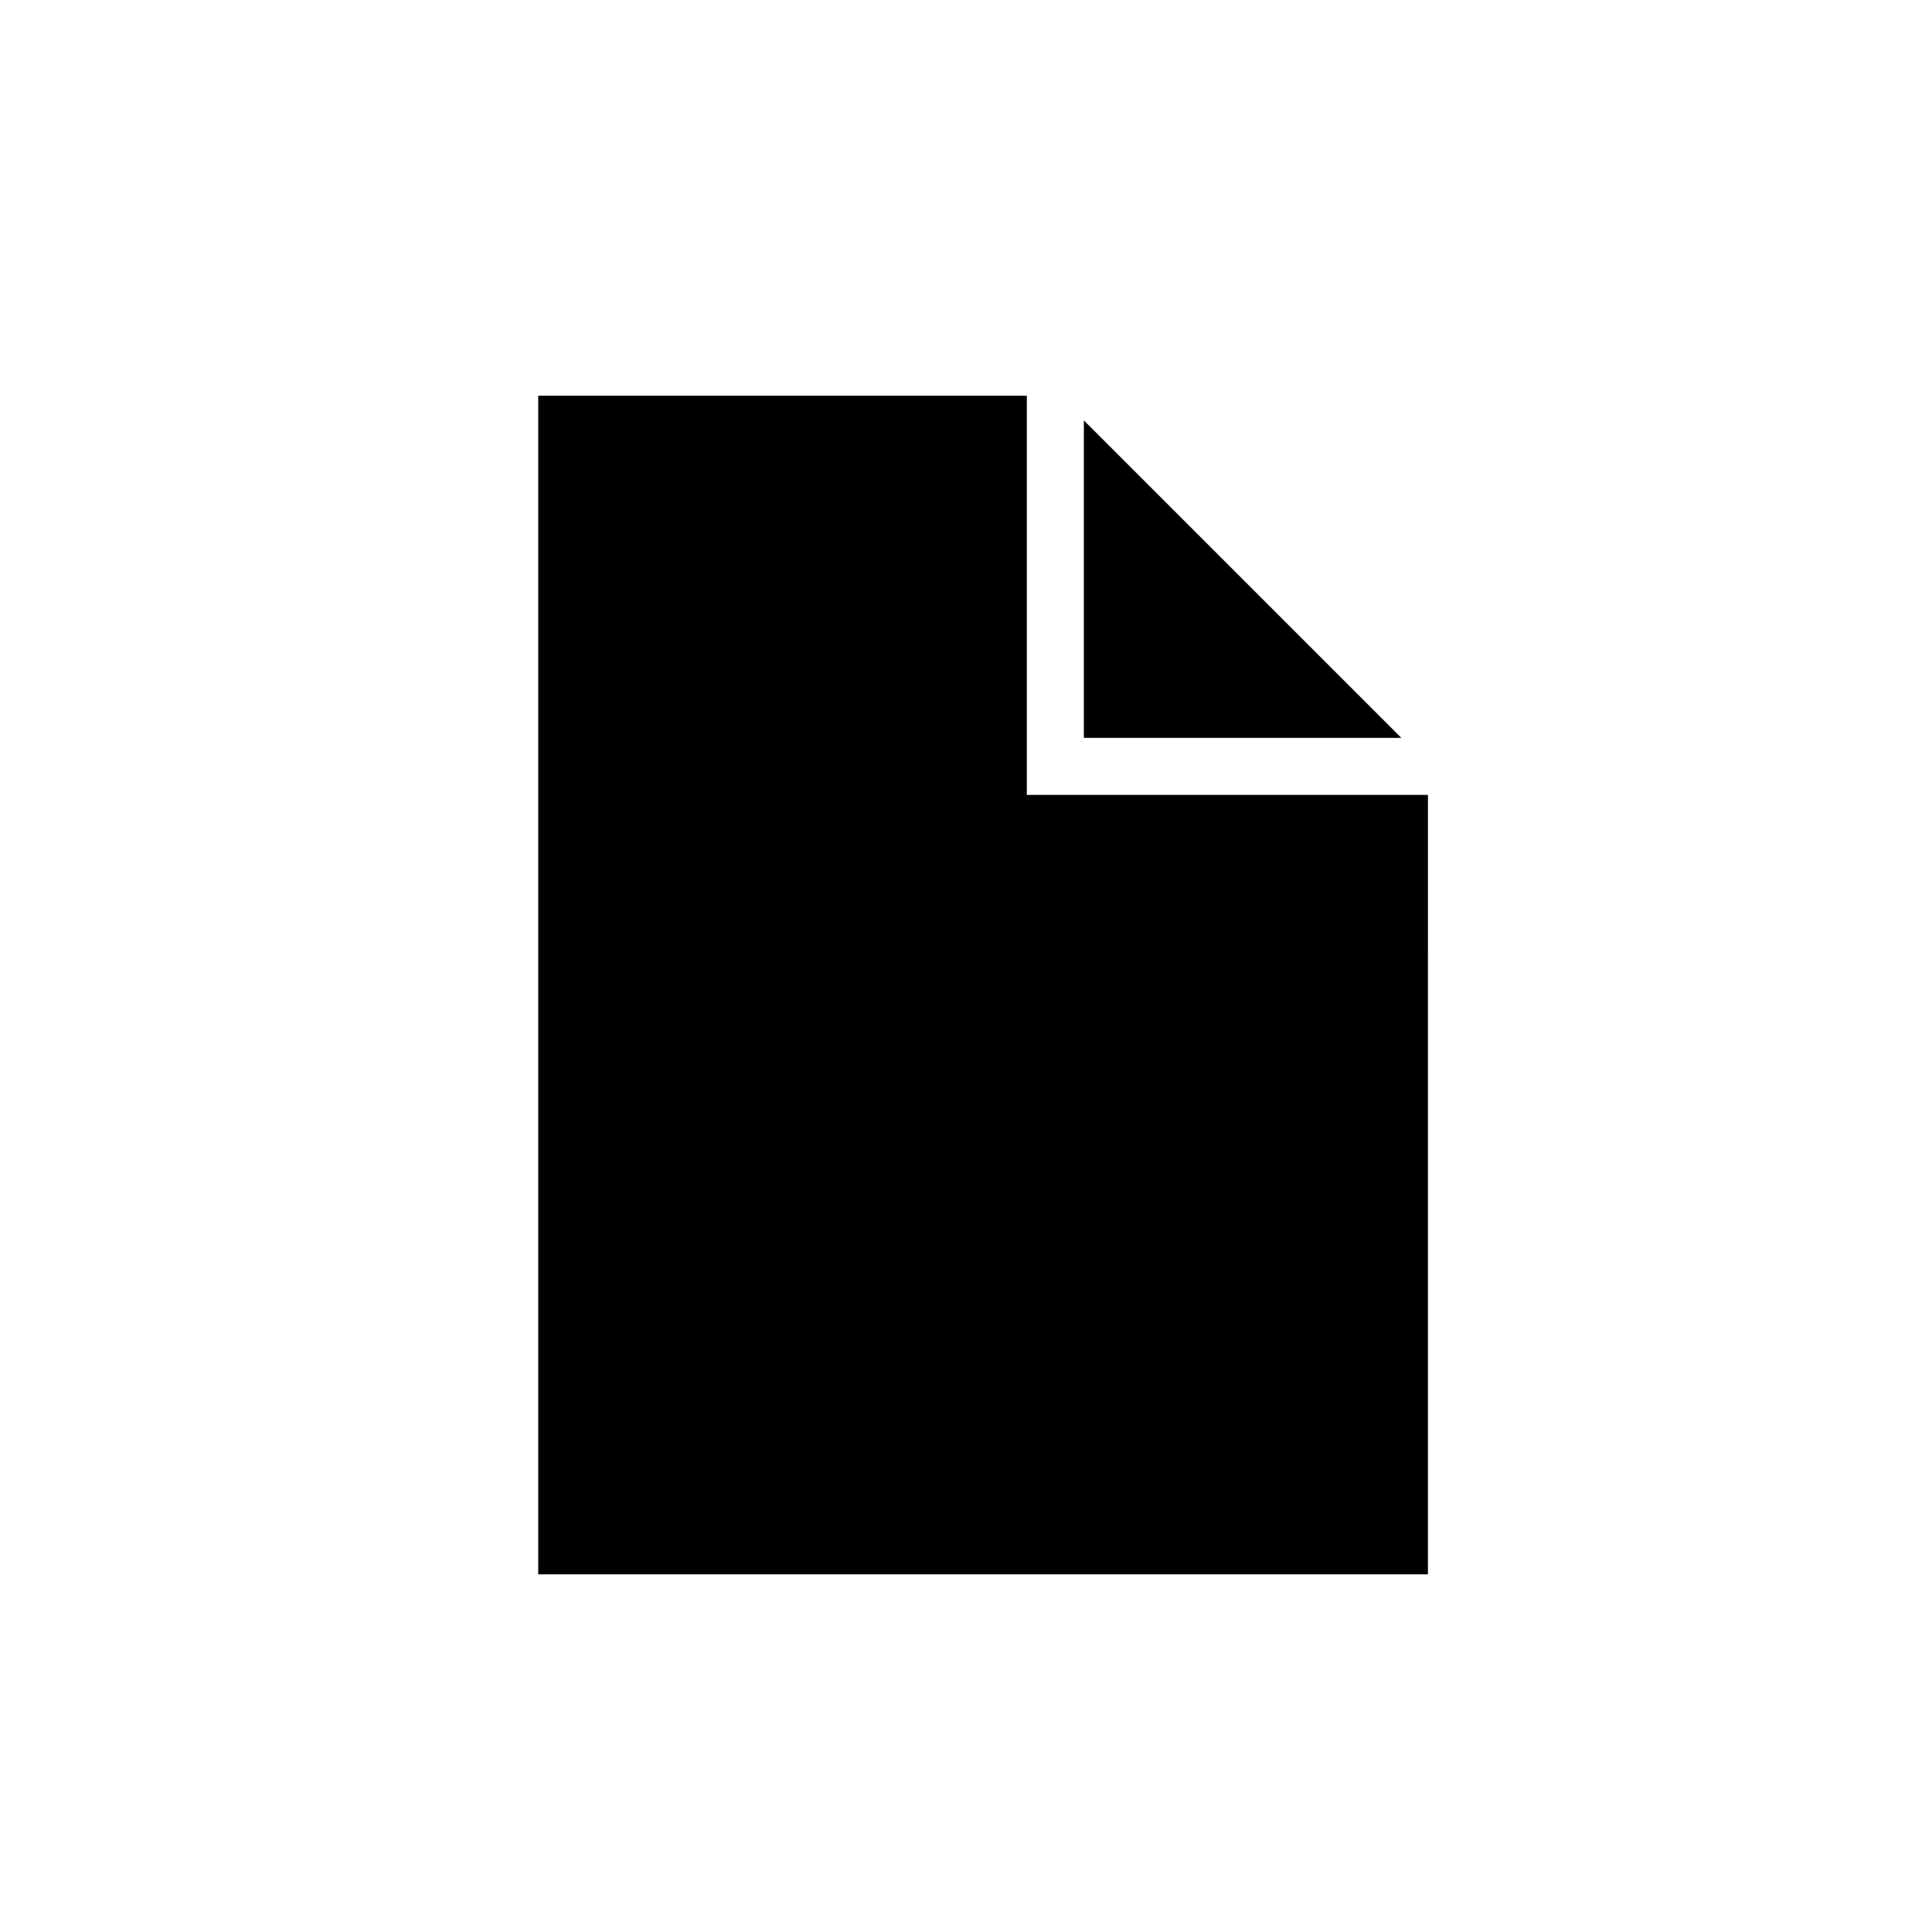
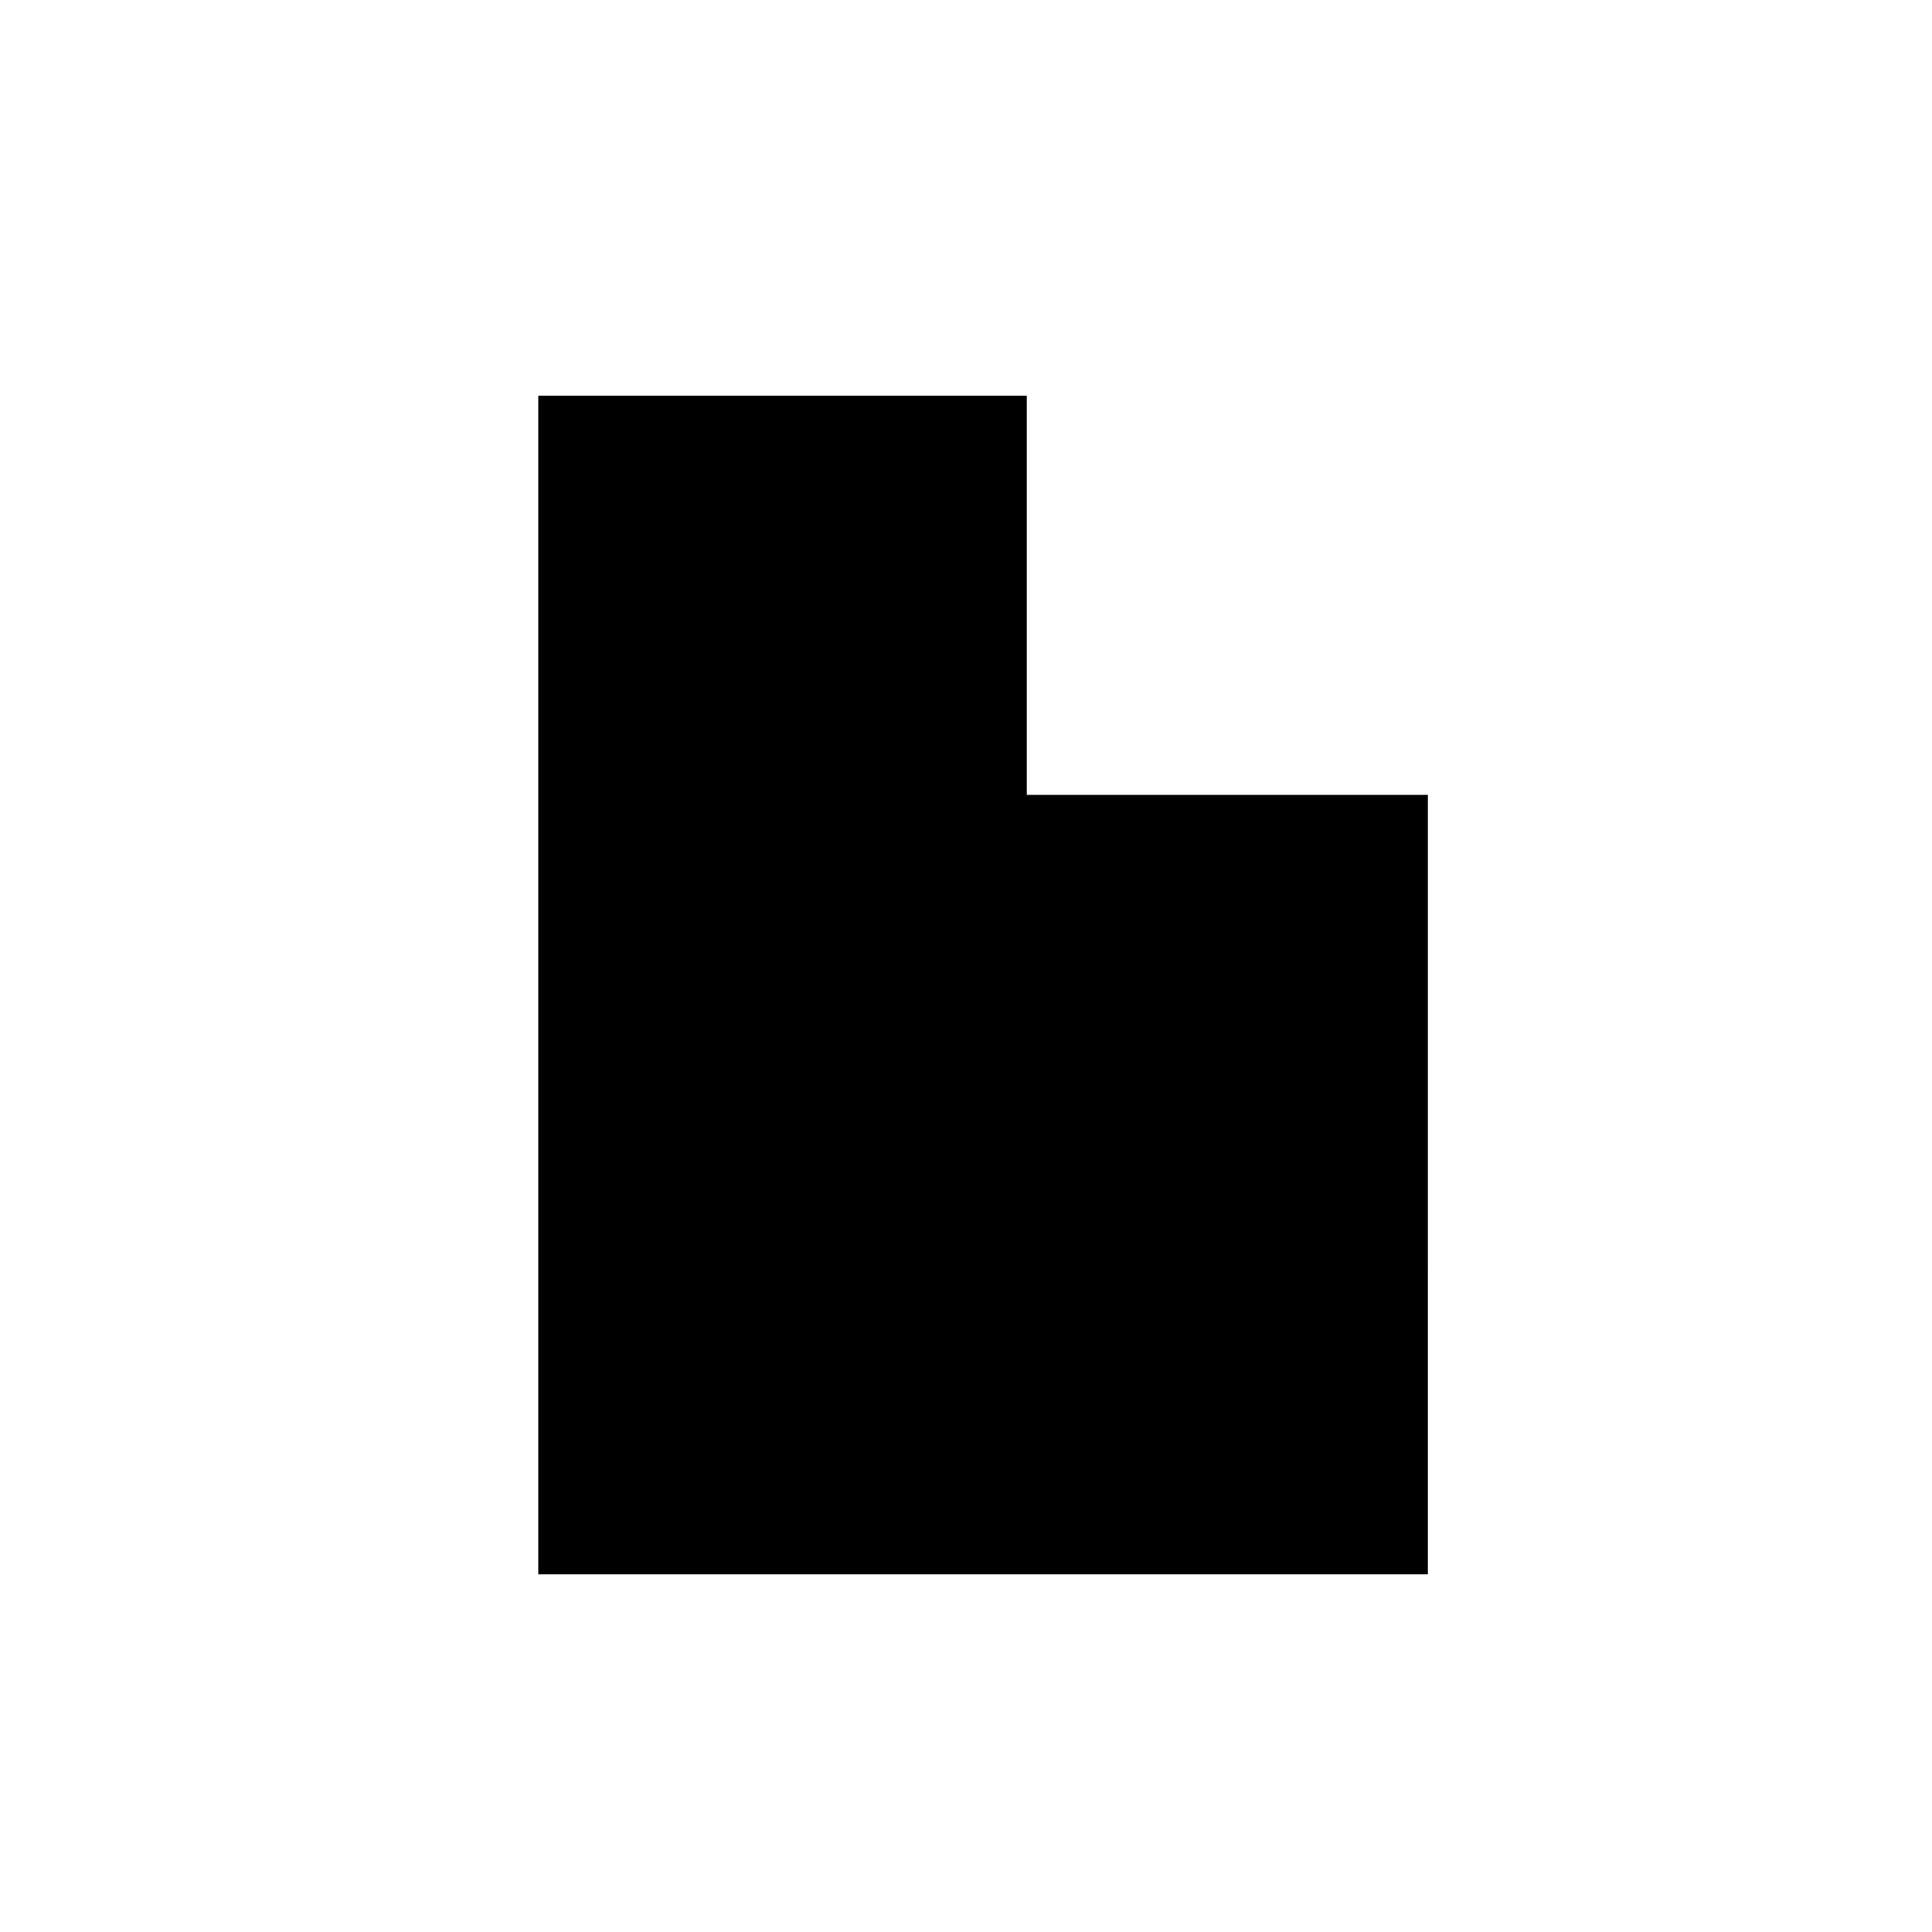
<svg xmlns="http://www.w3.org/2000/svg" fill="#000000" width="800px" height="800px" version="1.1" viewBox="144 144 512 512">
-   <path d="m431.23 255.41v84.137h84.137zm-15.113 99.25v-105.8h-129.48v312.36h235.78l0.004-206.56z" />
+   <path d="m431.23 255.41h84.137zm-15.113 99.25v-105.8h-129.48v312.36h235.78l0.004-206.56z" />
</svg>